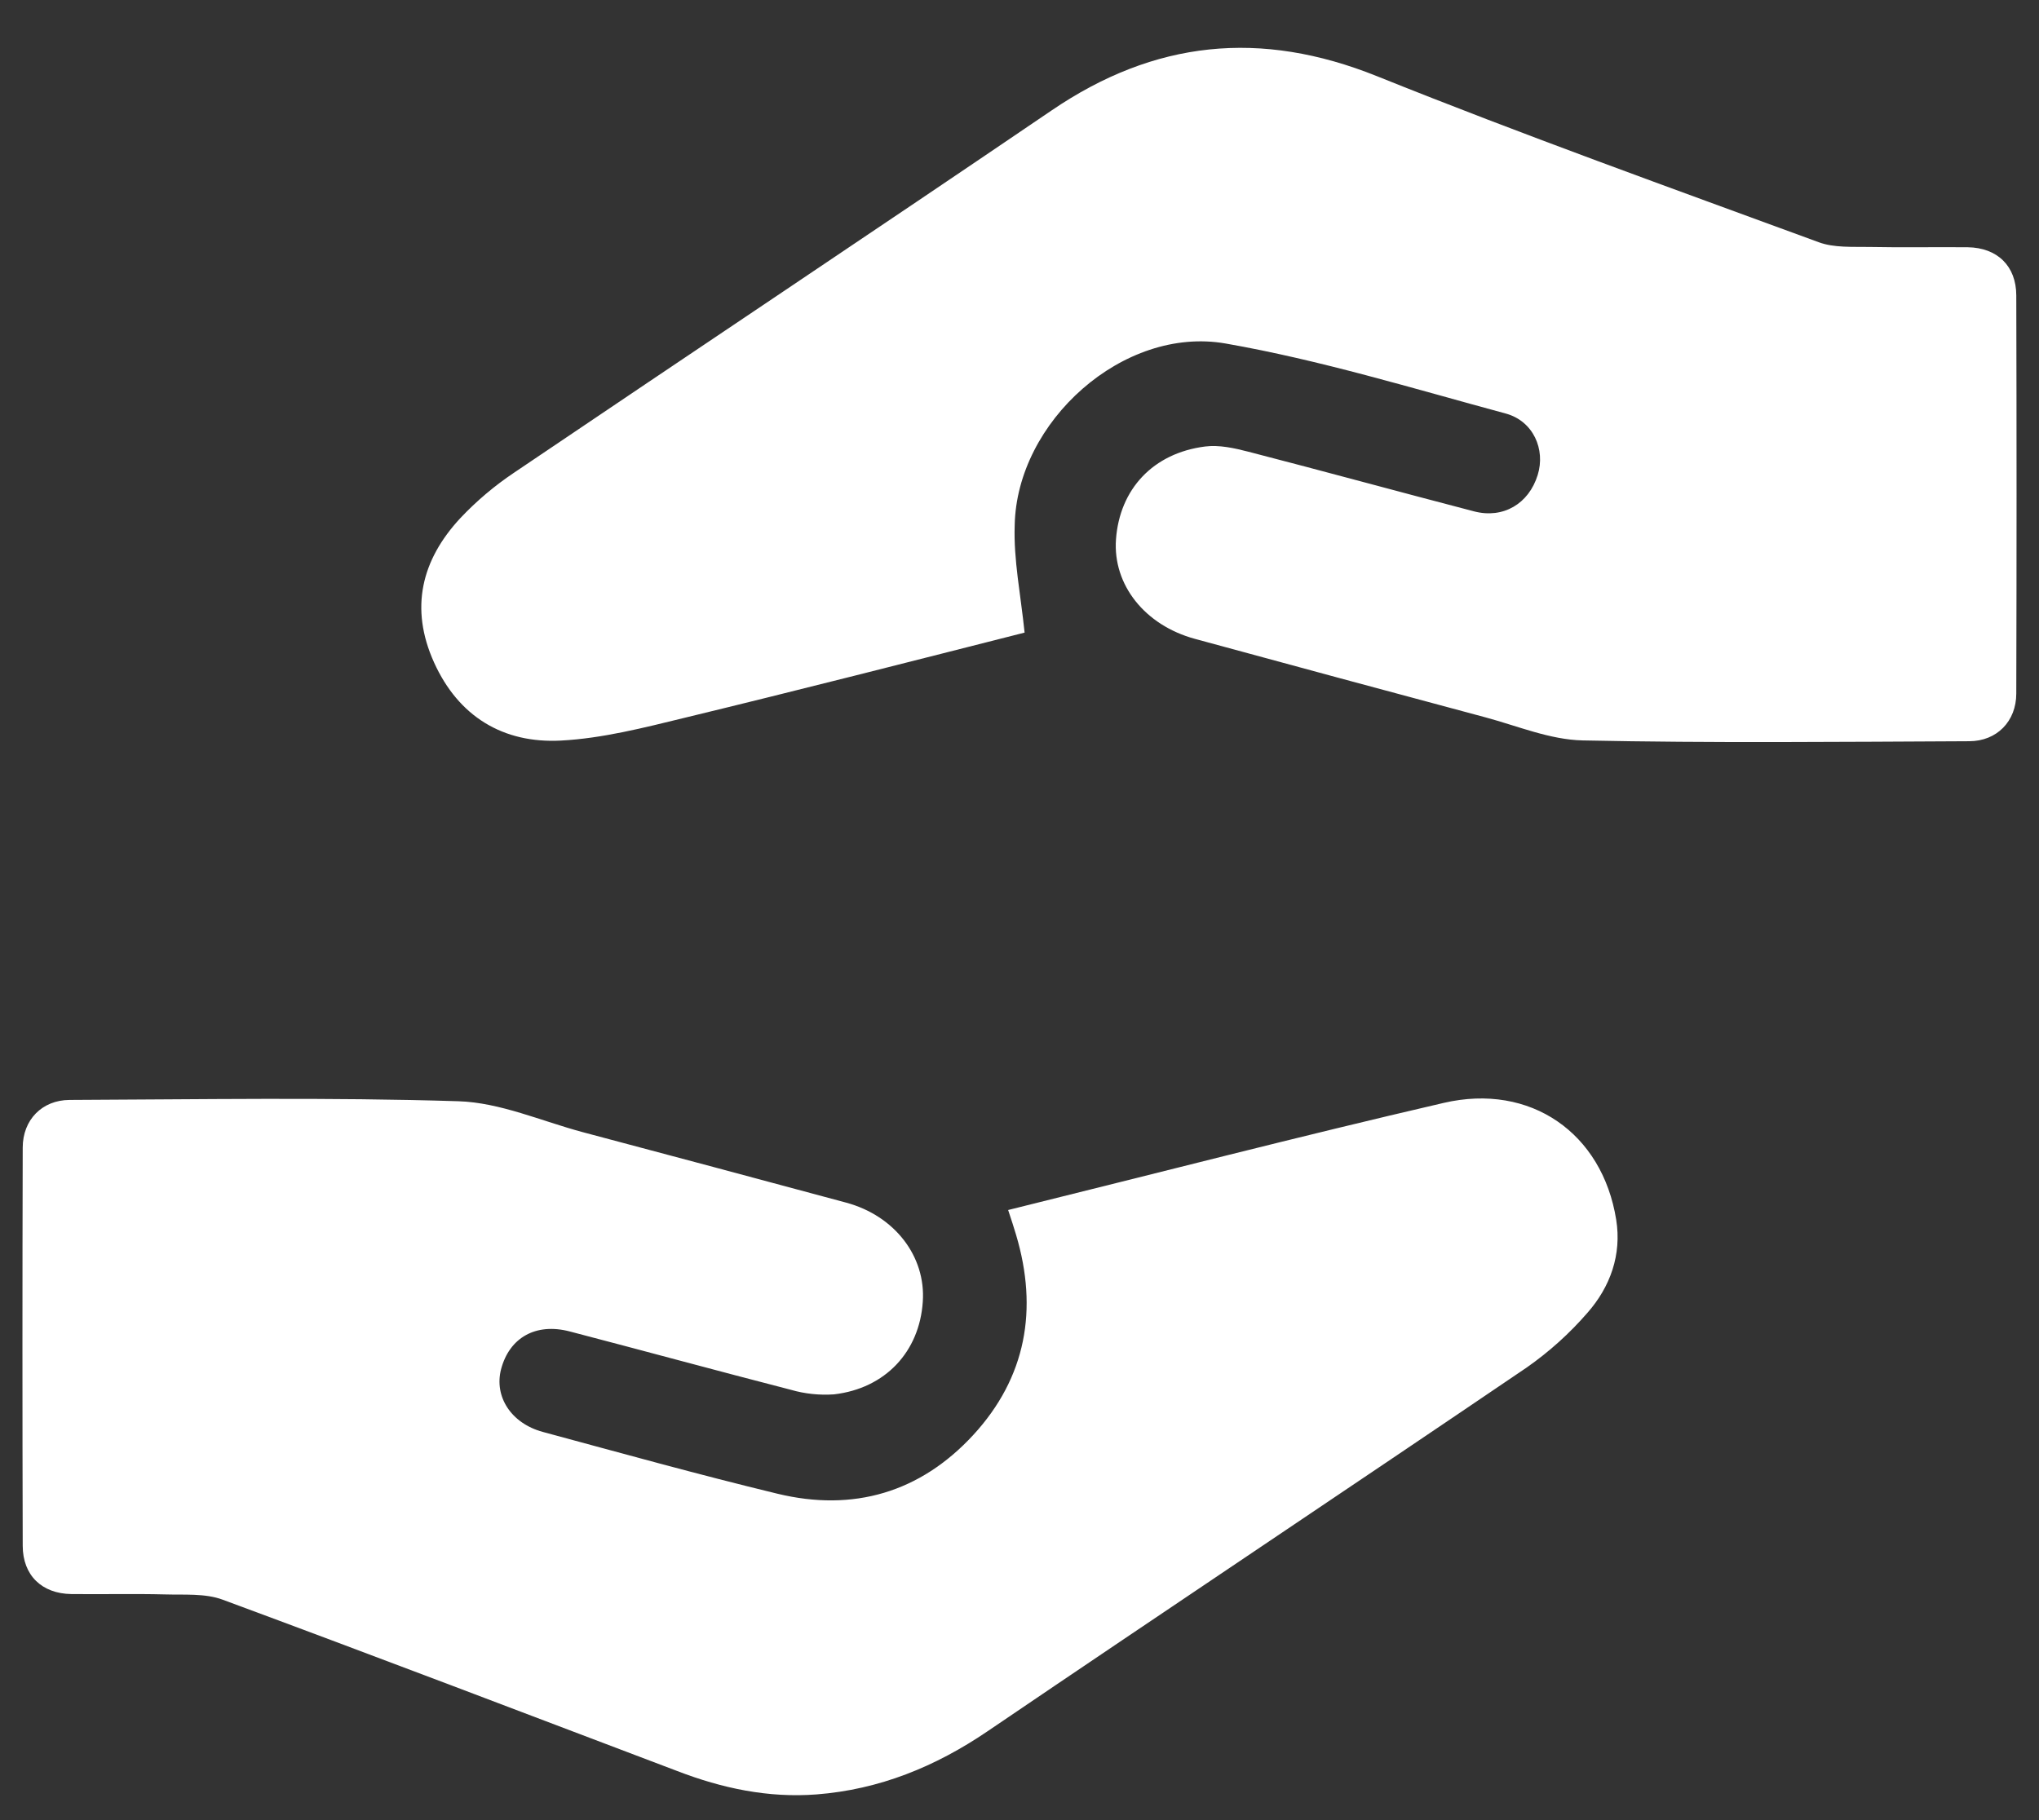
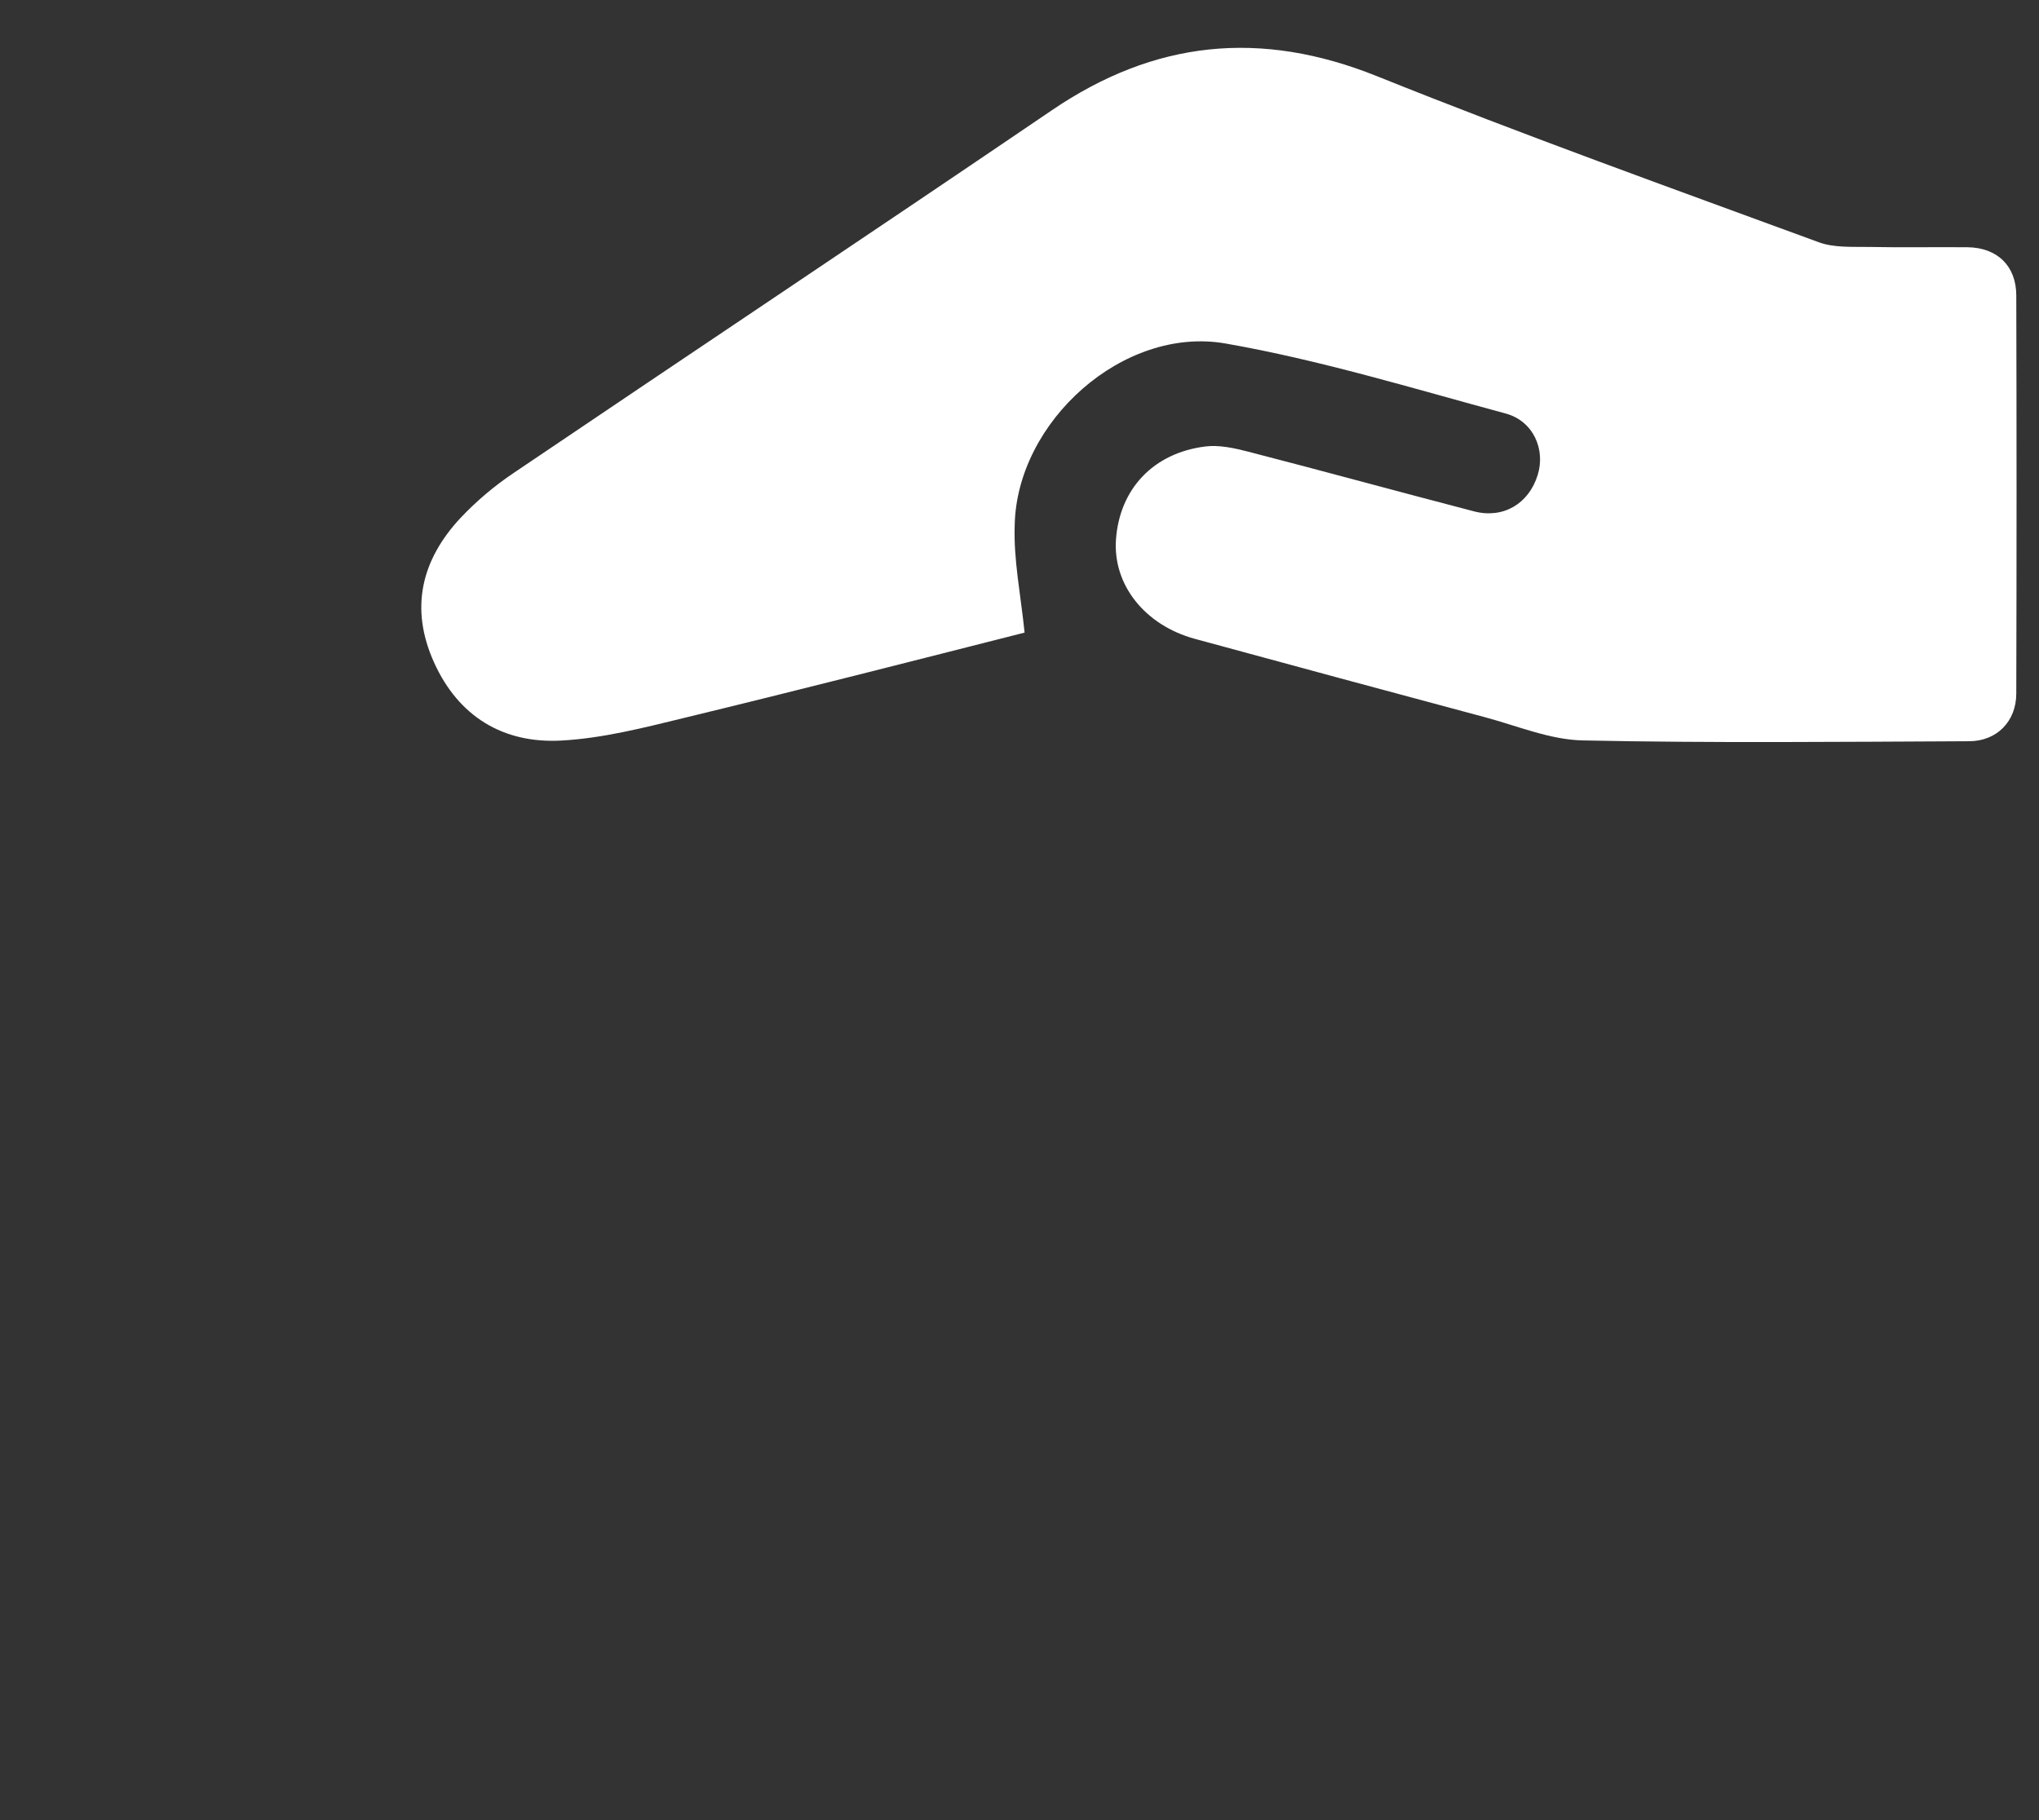
<svg xmlns="http://www.w3.org/2000/svg" width="28" height="25" viewBox="0 0 28 25" fill="none">
  <rect x="0" y="0" width="28" height="25" fill="#333333" stroke="none" />
  <path d="M14.07 8.689C12.546 9.076 10.975 9.478 9.398 9.86C8.84 9.996 8.272 10.142 7.703 10.172C6.909 10.214 6.295 9.841 5.96 9.098C5.625 8.355 5.786 7.692 6.323 7.115C6.544 6.881 6.79 6.673 7.057 6.494C9.515 4.832 11.985 3.186 14.439 1.518C15.855 0.553 17.311 0.404 18.91 1.047C20.914 1.853 22.948 2.582 24.975 3.327C25.186 3.405 25.437 3.388 25.67 3.392C26.12 3.401 26.571 3.392 27.021 3.396C27.428 3.402 27.687 3.654 27.688 4.057C27.693 5.88 27.693 7.703 27.688 9.526C27.688 9.907 27.422 10.18 27.042 10.181C25.272 10.189 23.503 10.207 21.734 10.17C21.284 10.16 20.841 9.972 20.398 9.853C19.068 9.497 17.738 9.137 16.409 8.775C15.721 8.588 15.28 8.032 15.325 7.408C15.375 6.719 15.834 6.224 16.548 6.133C16.741 6.108 16.951 6.155 17.145 6.205C18.179 6.472 19.209 6.755 20.243 7.024C20.643 7.128 20.994 6.919 21.116 6.524C21.225 6.173 21.056 5.783 20.677 5.68C19.4 5.335 18.128 4.945 16.829 4.718C15.426 4.473 13.959 5.791 13.934 7.218C13.918 7.691 14.016 8.164 14.07 8.689Z" fill="white" />
-   <path d="M13.844 16.62C15.865 16.12 17.838 15.609 19.824 15.149C21.018 14.871 22.004 15.564 22.194 16.753C22.271 17.234 22.113 17.675 21.799 18.032C21.554 18.315 21.274 18.567 20.967 18.782C18.504 20.454 16.025 22.107 13.562 23.779C12.844 24.267 12.075 24.58 11.213 24.647C10.551 24.698 9.915 24.563 9.298 24.325C7.22 23.537 5.143 22.744 3.057 21.972C2.817 21.883 2.531 21.908 2.266 21.9C1.837 21.889 1.408 21.9 0.979 21.895C0.573 21.889 0.313 21.637 0.312 21.232C0.307 19.41 0.307 17.587 0.312 15.763C0.312 15.382 0.577 15.11 0.955 15.108C2.735 15.101 4.516 15.07 6.296 15.126C6.868 15.144 7.433 15.398 8 15.55C9.208 15.871 10.415 16.194 11.621 16.519C12.288 16.7 12.715 17.259 12.672 17.879C12.627 18.567 12.157 19.07 11.454 19.152C11.254 19.166 11.052 19.145 10.859 19.089C9.846 18.828 8.836 18.552 7.824 18.288C7.359 18.166 6.996 18.372 6.881 18.806C6.783 19.182 7.018 19.55 7.454 19.668C8.527 19.958 9.597 20.256 10.677 20.517C11.718 20.769 12.637 20.5 13.365 19.71C14.092 18.92 14.258 17.984 13.953 16.961C13.924 16.86 13.89 16.761 13.844 16.62Z" fill="white" />
</svg>